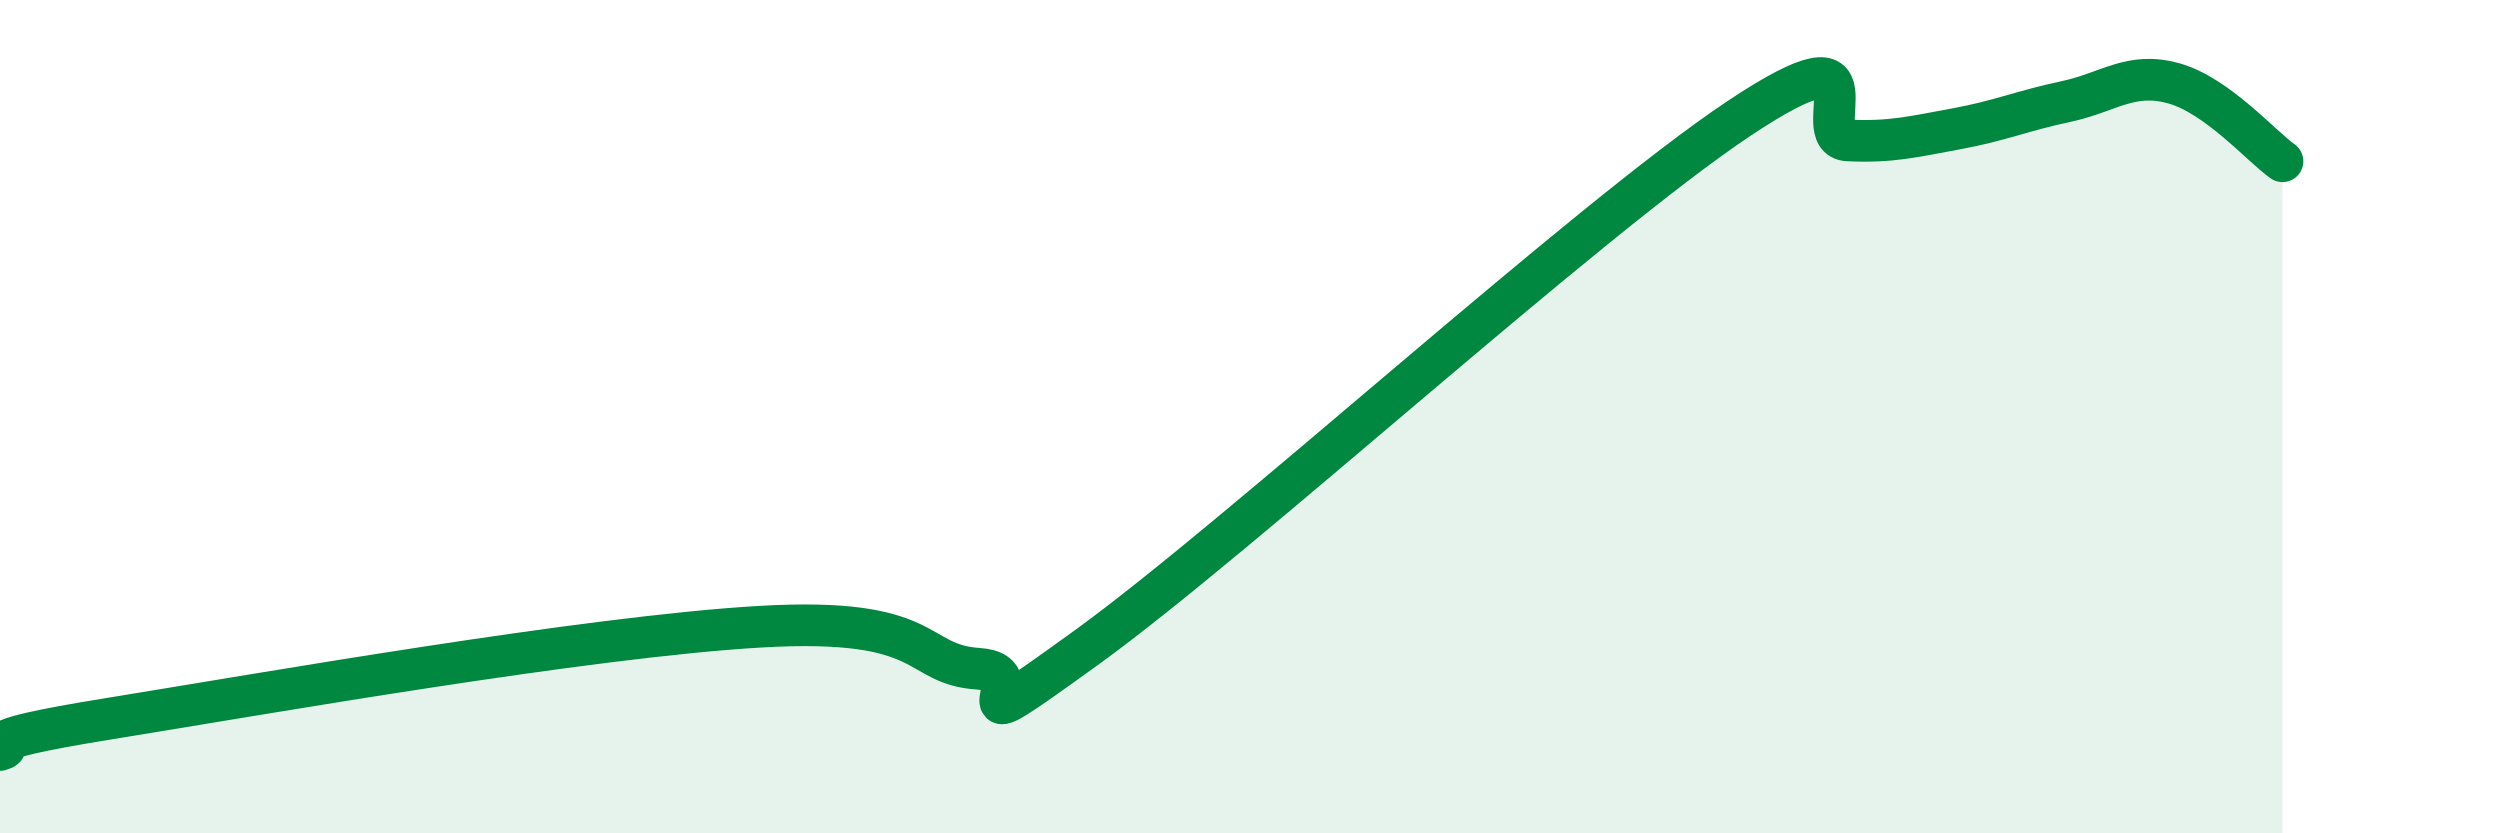
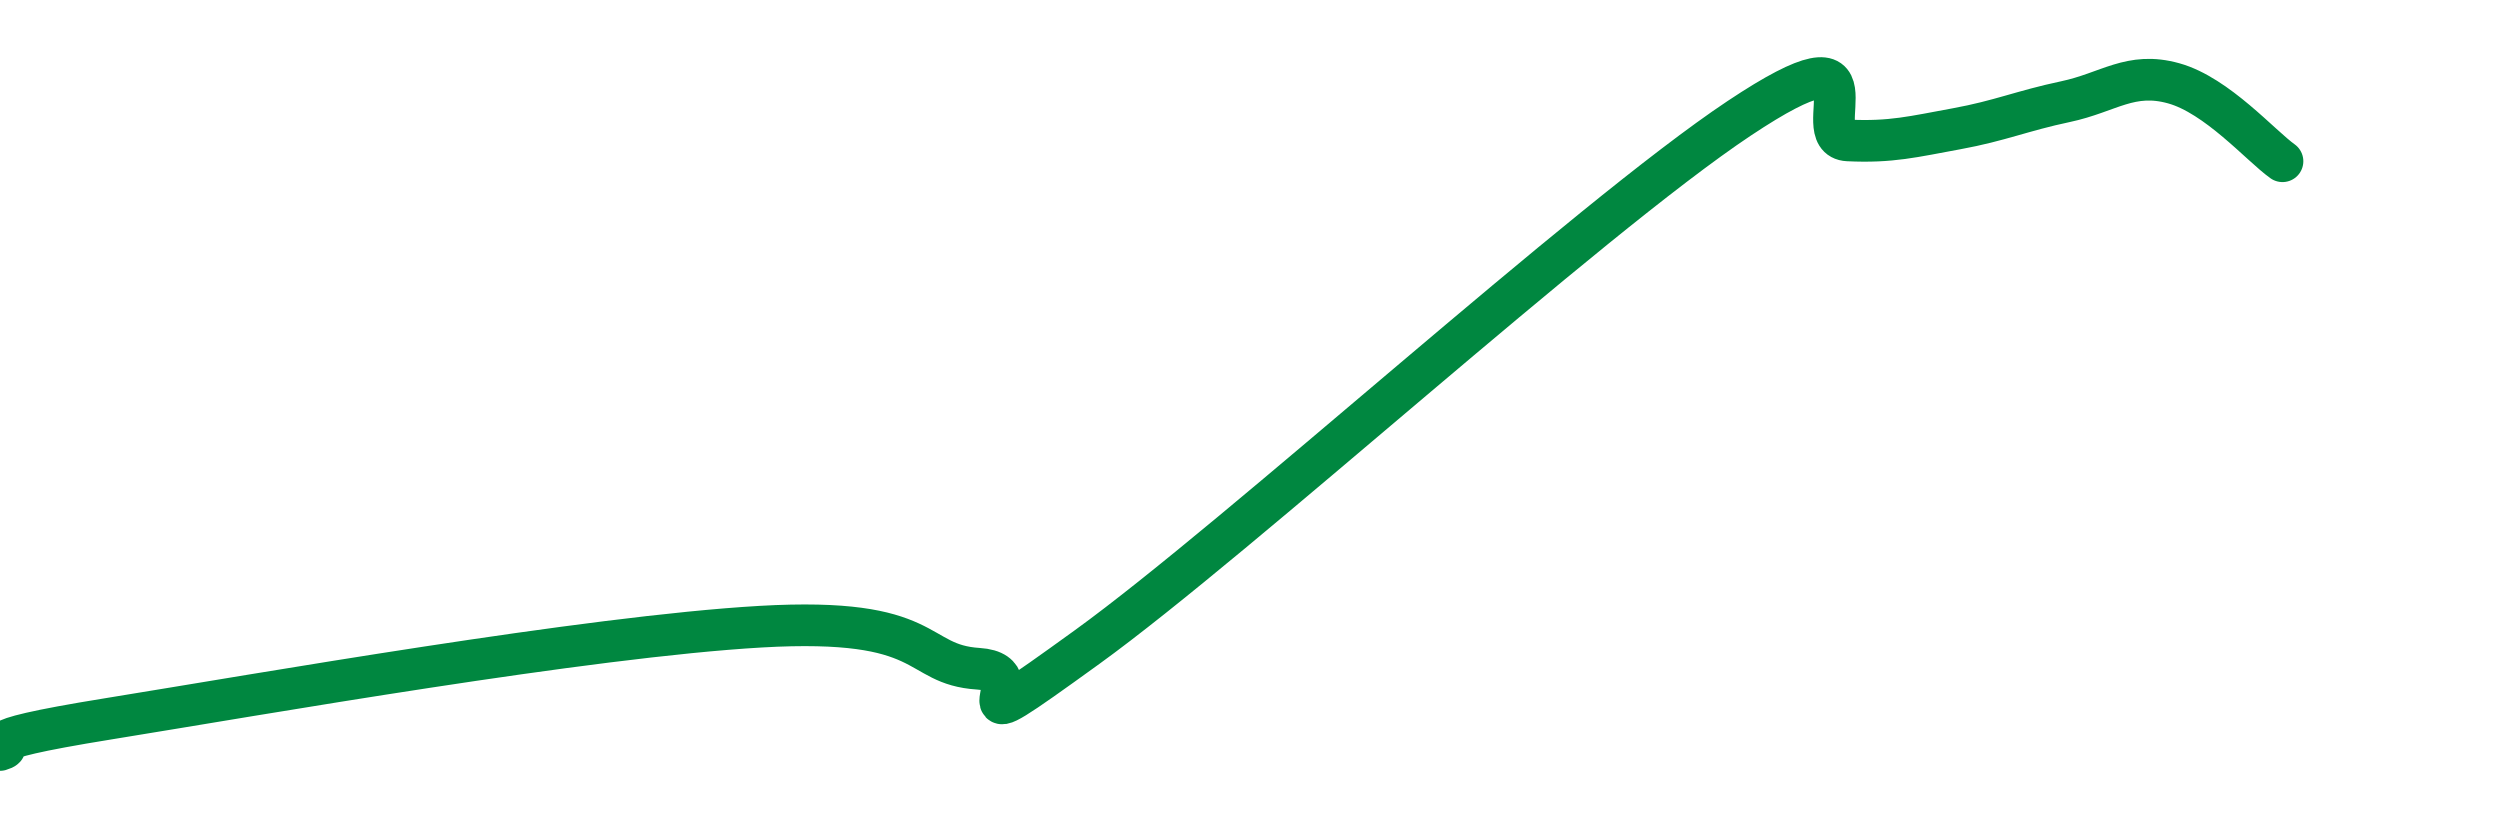
<svg xmlns="http://www.w3.org/2000/svg" width="60" height="20" viewBox="0 0 60 20">
-   <path d="M 0,18 C 0.52,17.85 -1.04,17.84 2.61,17.25 C 6.26,16.66 14.09,15.28 18.26,15.04 C 22.43,14.8 21.91,15.95 23.48,16.05 C 25.05,16.15 22.44,18.17 26.09,15.53 C 29.74,12.89 38.09,5.27 41.74,2.84 C 45.39,0.41 43.31,3.32 44.35,3.37 C 45.39,3.42 45.92,3.28 46.96,3.09 C 48,2.9 48.53,2.66 49.57,2.44 C 50.61,2.22 51.13,1.71 52.17,2 C 53.21,2.29 54.26,3.5 54.78,3.87L54.78 20L0 20Z" fill="#008740" opacity="0.1" stroke-linecap="round" stroke-linejoin="round" />
  <path d="M 0,18 C 0.52,17.85 -1.04,17.84 2.61,17.25 C 6.26,16.66 14.09,15.28 18.26,15.04 C 22.43,14.8 21.91,15.95 23.48,16.05 C 25.05,16.15 22.44,18.17 26.09,15.53 C 29.74,12.89 38.09,5.27 41.74,2.84 C 45.39,0.41 43.31,3.32 44.35,3.37 C 45.39,3.42 45.92,3.28 46.96,3.09 C 48,2.9 48.53,2.66 49.57,2.44 C 50.61,2.22 51.13,1.71 52.17,2 C 53.21,2.29 54.26,3.5 54.78,3.87" stroke="#008740" stroke-width="1" fill="none" stroke-linecap="round" stroke-linejoin="round" />
</svg>